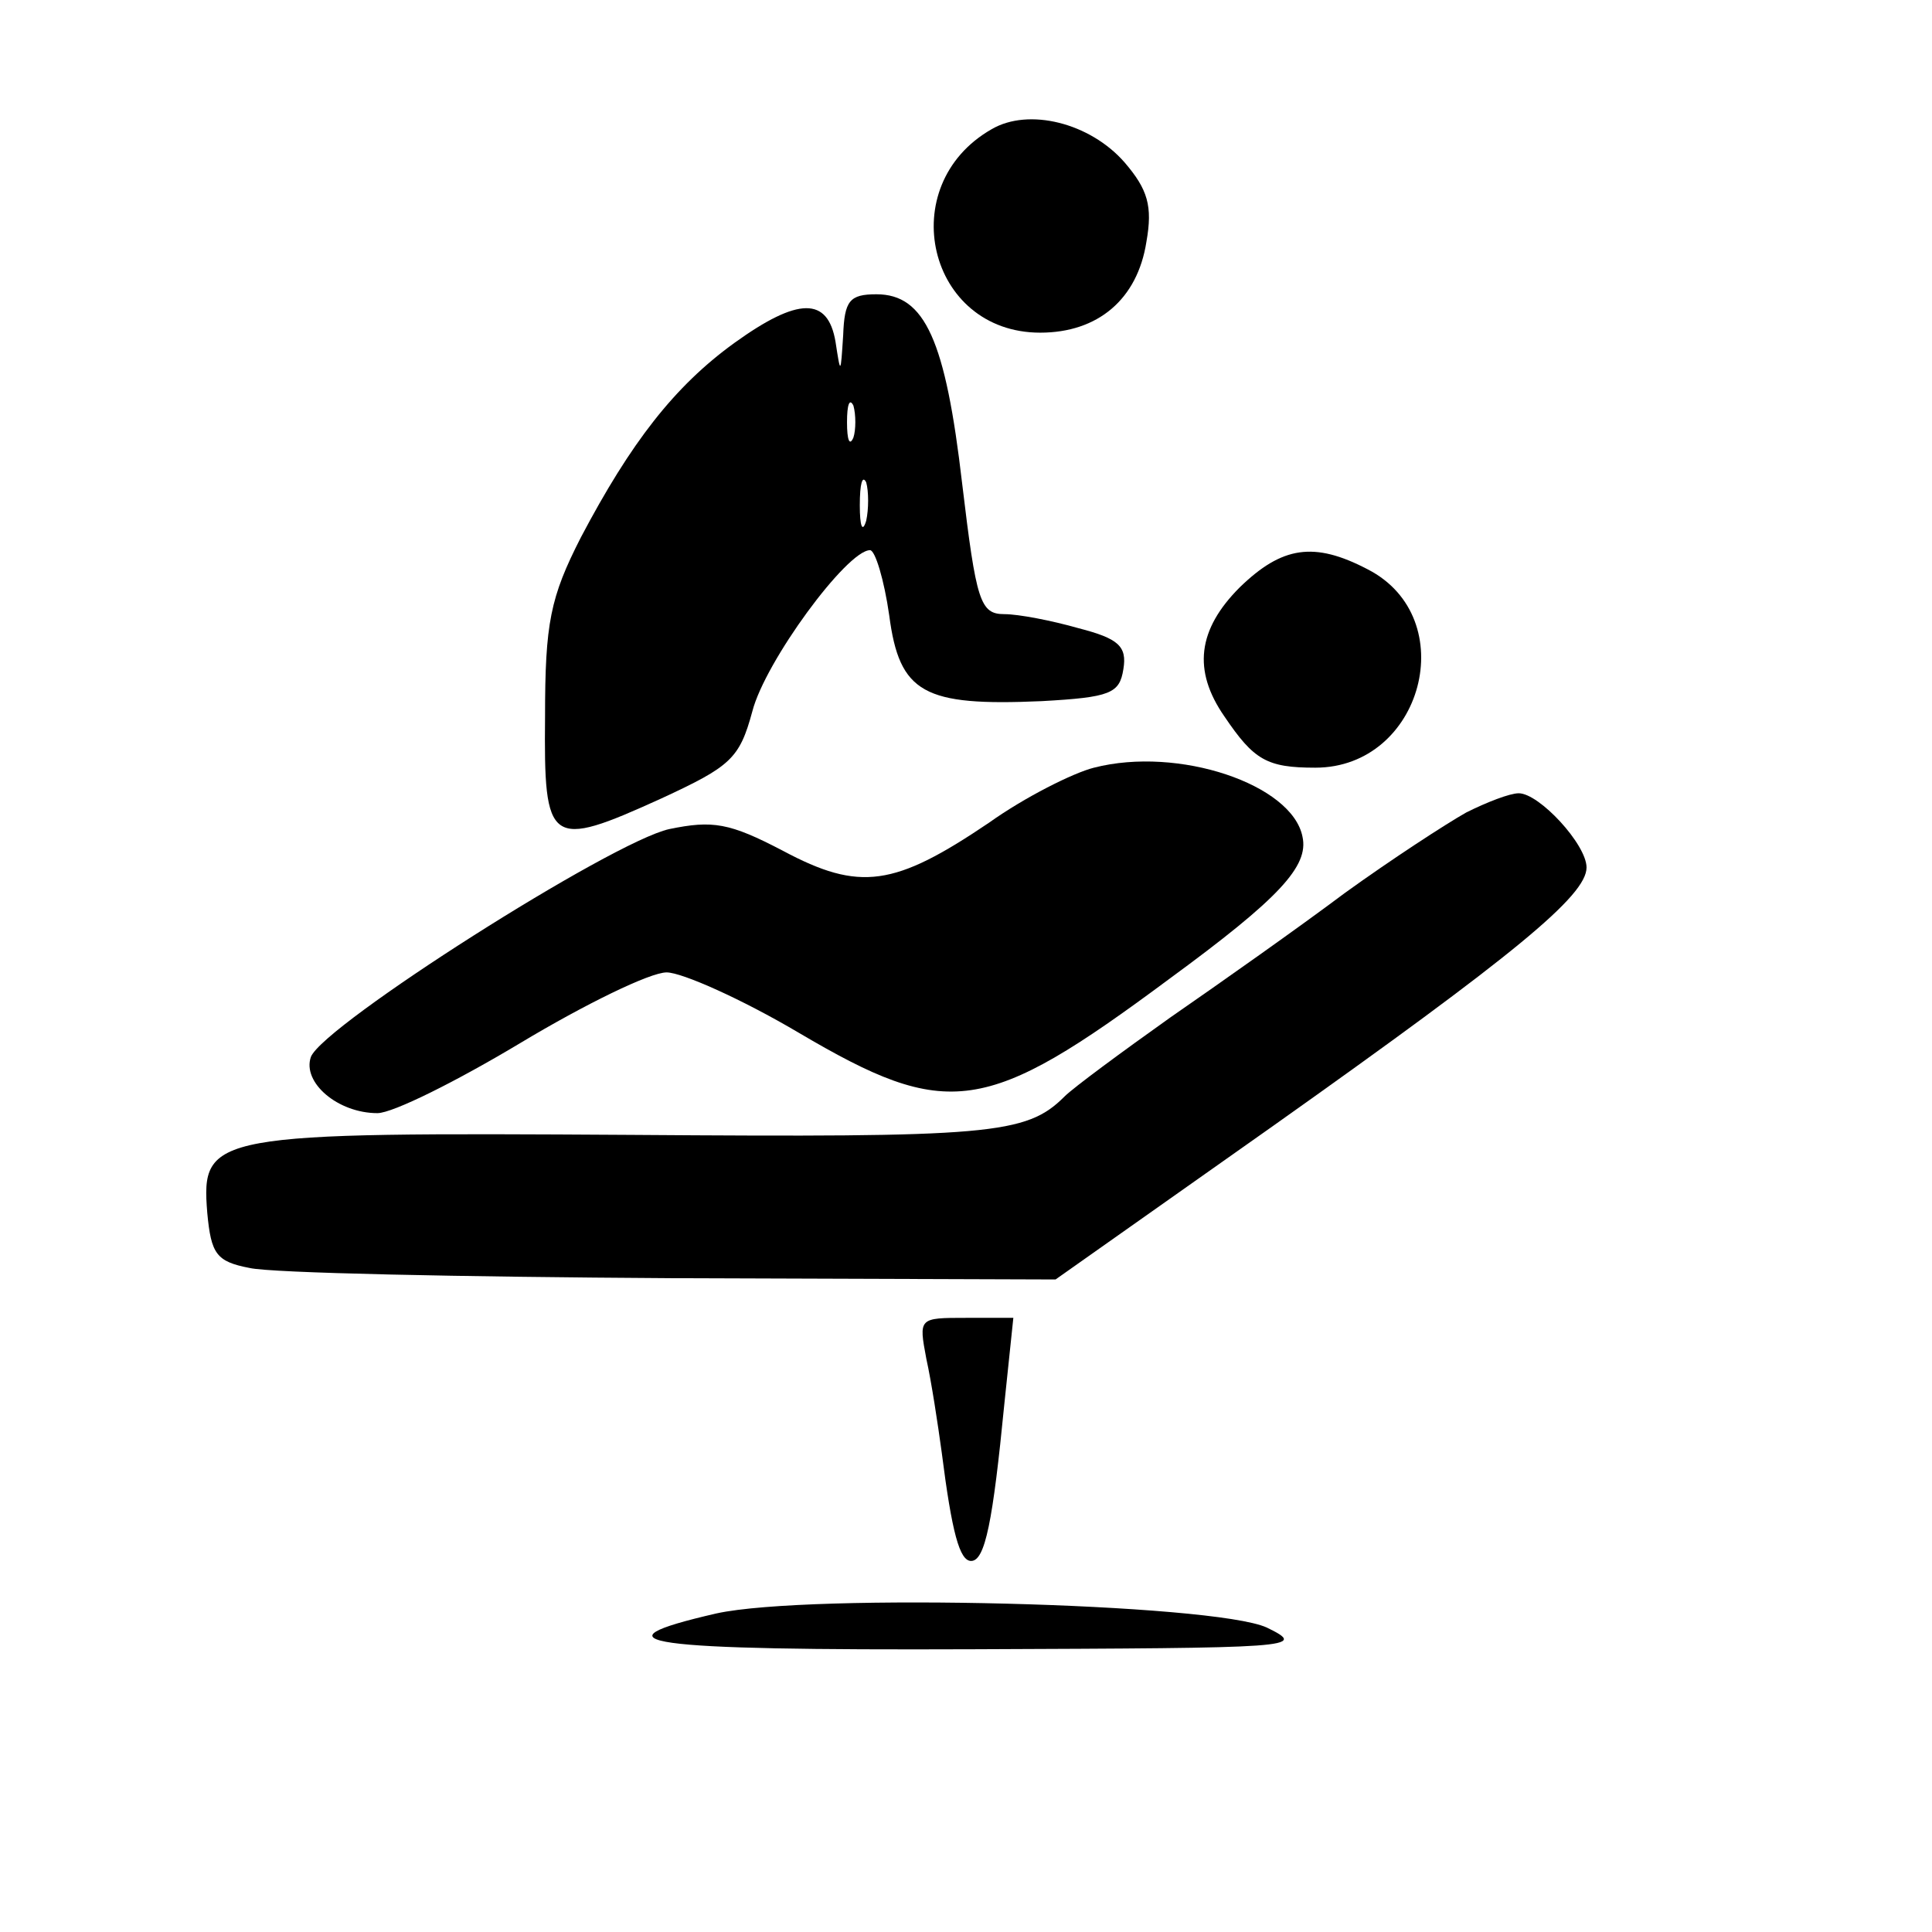
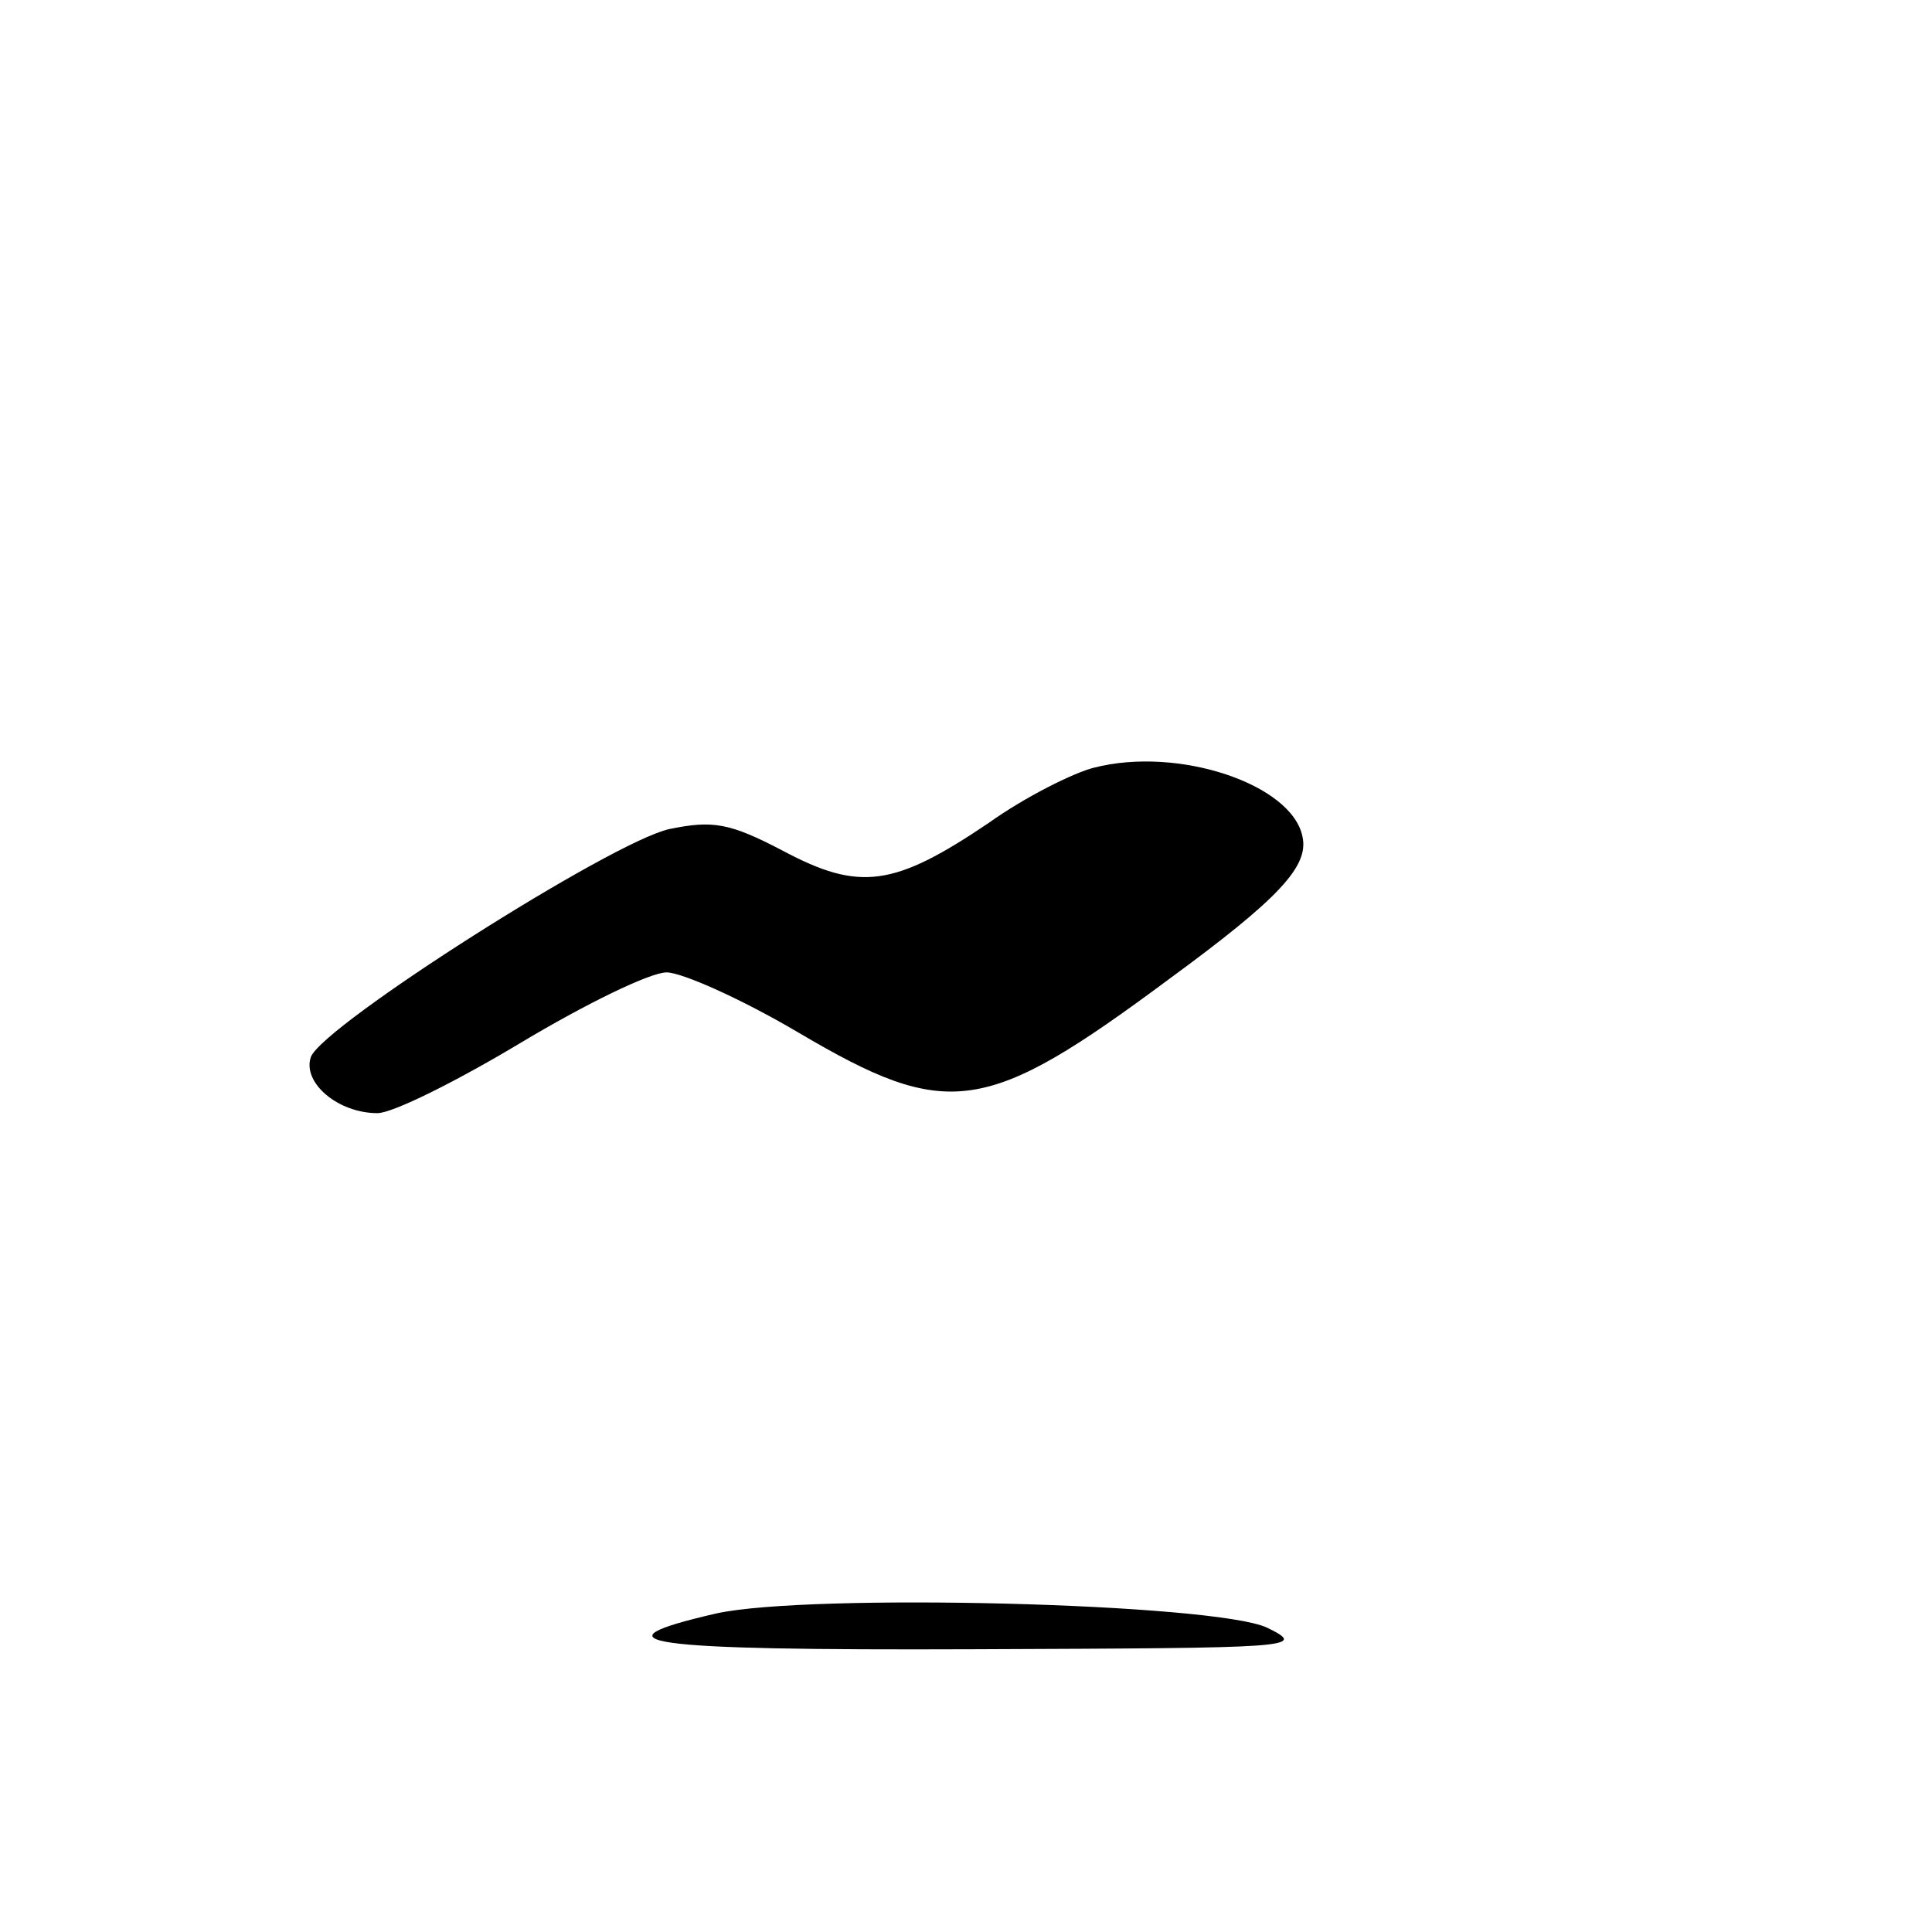
<svg xmlns="http://www.w3.org/2000/svg" version="1.0" width="151pt" height="151pt" viewBox="0 0 151 151" preserveAspectRatio="xMidYMid meet">
  <g transform="translate(0,151) scale(0.1,-0.1)" fill="#000000" stroke="none">
-     <path d="M775 1409 c-77 -44 -50 -159 38 -159 45 0 76 26 83 71 5 28 1 41 -17 62 -27 31 -75 43 -104 26z" />
-     <path d="M659 1248 c-2 -31 -2 -31 -6 -5 -6 35 -29 35 -79 -1 -47 -34 -81 -78 -120 -152 -24 -47 -28 -67 -28 -140 -1 -101 3 -104 91 -64 54 25 61 31 71 68 10 39 74 126 92 126 4 0 11 -23 15 -51 8 -61 27 -71 119 -67 54 3 61 6 64 25 3 18 -4 24 -35 32 -21 6 -47 11 -58 11 -19 0 -22 10 -33 102 -13 112 -29 148 -67 148 -21 0 -25 -5 -26 -32z m8 -80 c-3 -7 -5 -2 -5 12 0 14 2 19 5 13 2 -7 2 -19 0 -25z m10 -65 c-3 -10 -5 -4 -5 12 0 17 2 24 5 18 2 -7 2 -21 0 -30z" />
-     <path d="M969 1051 c-33 -33 -37 -65 -12 -101 23 -34 33 -40 71 -40 84 0 115 117 41 155 -42 22 -67 18 -100 -14z" />
    <path d="M855 910 c-16 -4 -54 -23 -82 -43 -74 -50 -101 -54 -161 -22 -42 22 -55 24 -89 17 -45 -10 -270 -153 -280 -178 -7 -20 21 -44 52 -44 12 0 62 25 112 55 50 30 101 55 114 55 12 0 59 -21 103 -47 117 -69 146 -65 290 42 86 63 109 88 104 111 -8 41 -97 71 -163 54z" />
-     <path d="M1146 875 c-16 -9 -59 -37 -95 -63 -36 -27 -97 -70 -136 -97 -38 -27 -76 -55 -83 -62 -30 -30 -58 -32 -338 -30 -329 2 -337 1 -332 -61 3 -32 7 -38 33 -43 17 -4 165 -7 330 -8 l300 -1 170 120 c189 134 245 180 245 202 0 18 -37 58 -53 58 -7 0 -25 -7 -41 -15z" />
-     <path d="M724 448 c4 -18 9 -51 12 -73 8 -63 14 -85 23 -85 11 0 17 31 26 123 l7 67 -37 0 c-37 0 -37 0 -31 -32z" />
    <path d="M560 249 c-100 -23 -59 -29 201 -28 251 1 262 1 229 17 -42 19 -357 27 -430 11z" />
  </g>
</svg>